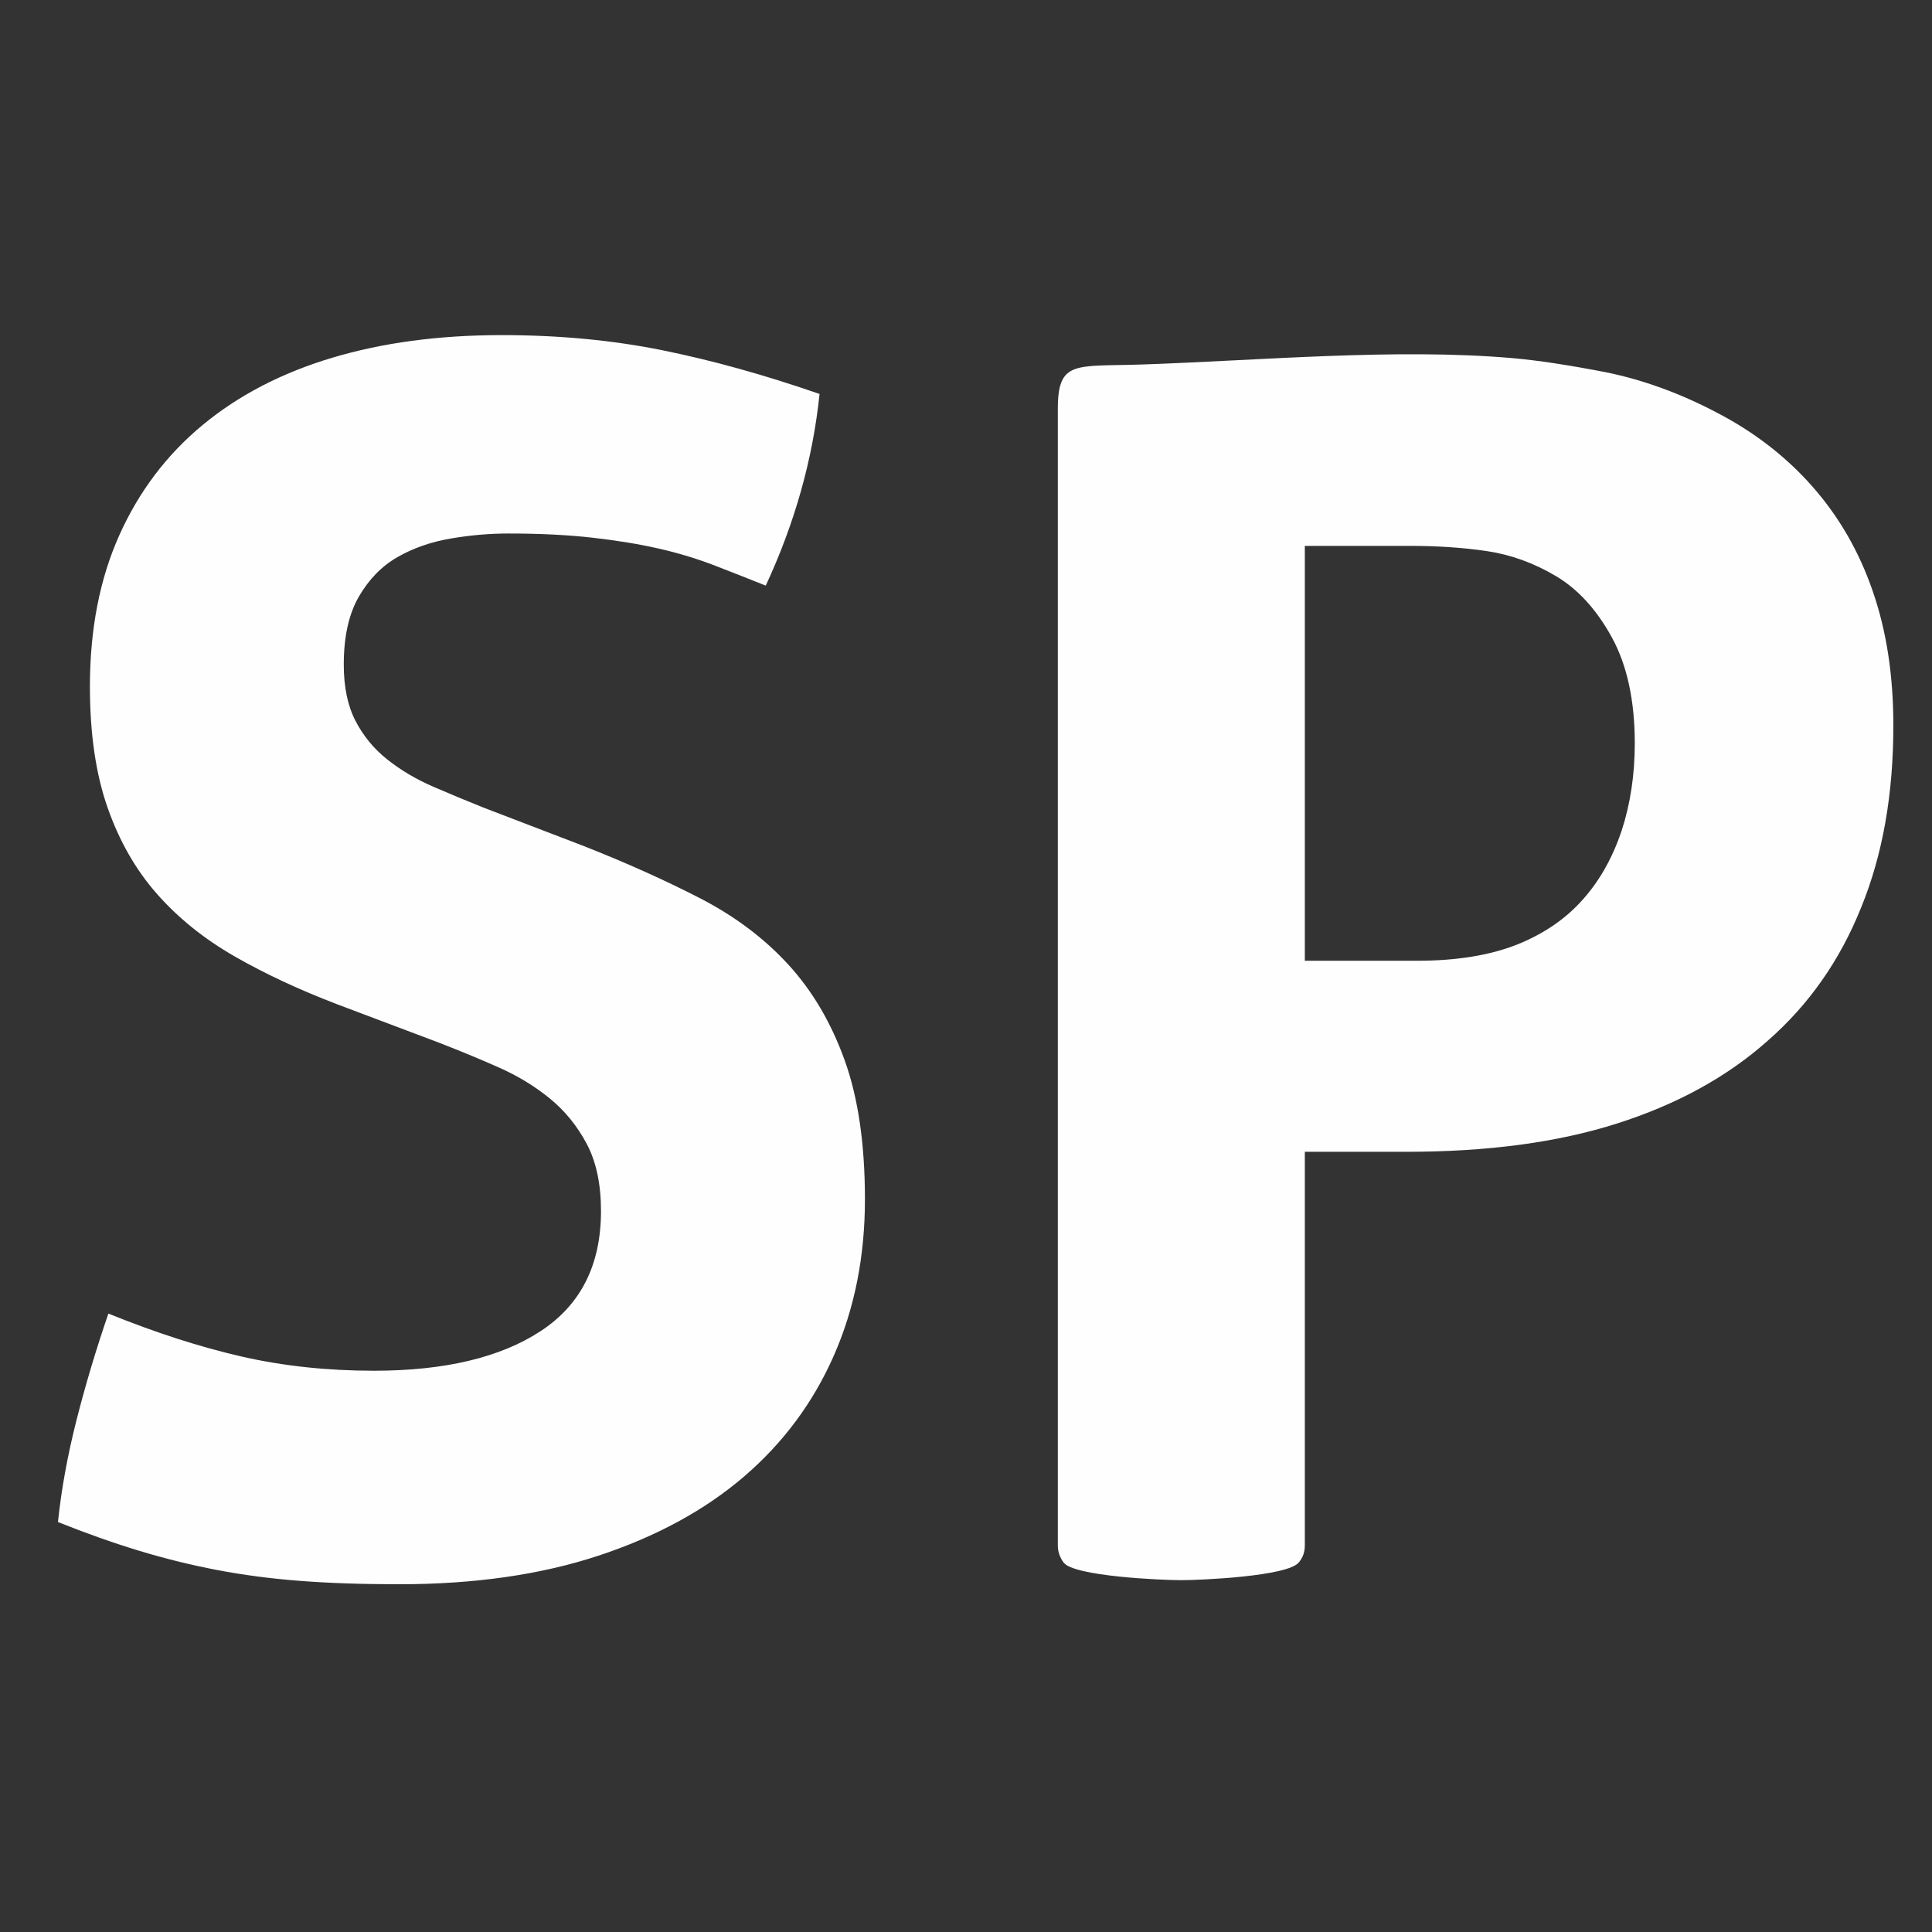
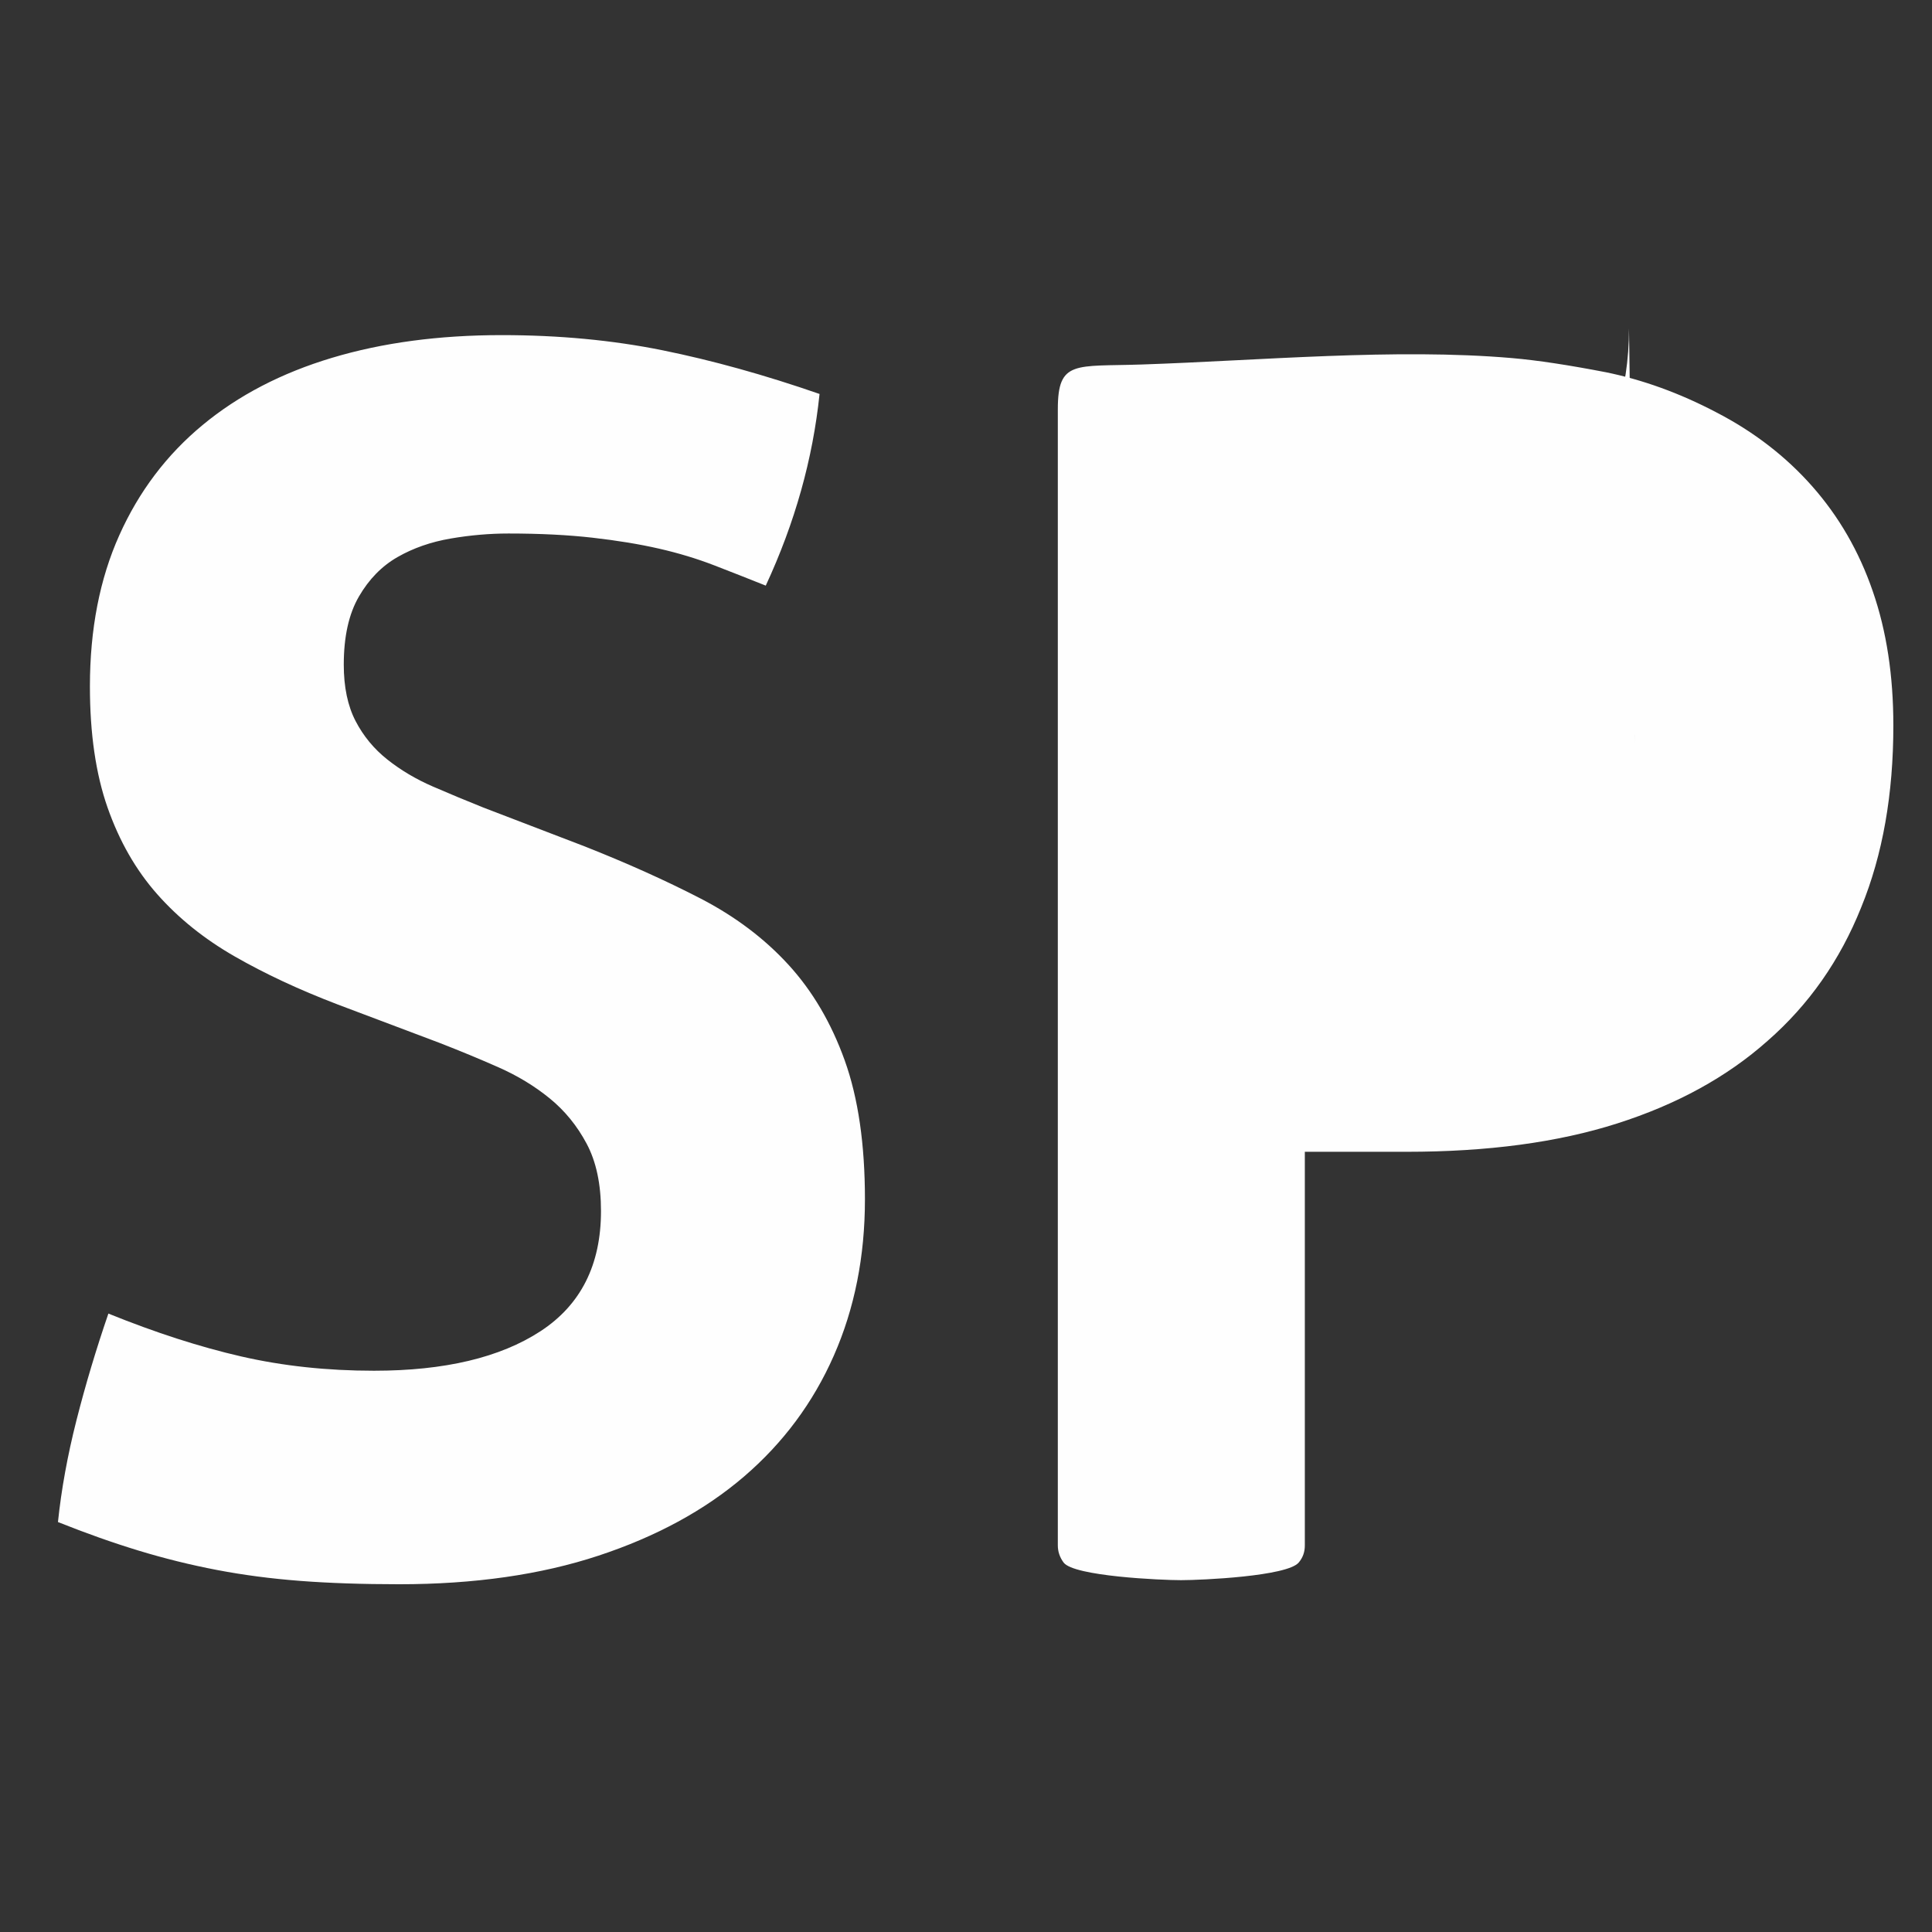
<svg xmlns="http://www.w3.org/2000/svg" xml:space="preserve" width="35.278mm" height="35.278mm" version="1.1" shape-rendering="geometricPrecision" text-rendering="geometricPrecision" image-rendering="optimizeQuality" fill-rule="evenodd" clip-rule="evenodd" viewBox="0 0 3527.78 3527.78">
  <rect x="0" y="0" width="3527.78" height="3527.78" fill="#333333" stroke="none" />
  <g id="Layer_x0020_1">
-     <path id="_1" fill="#FEFEFE" fill-rule="nonzero" d="M615.44 1833.69c-69.59,-26.6 -132.01,-55.76 -187.26,-87.49 -55.28,-31.72 -102.34,-69.57 -141.23,-113.58 -38.87,-43.99 -69.05,-96.7 -90.56,-158.1 -21.48,-61.4 -32.21,-135.07 -32.21,-221.02 0,-104.39 17.9,-196.48 53.72,-276.29 35.79,-79.81 86.46,-146.84 151.96,-201.06 65.49,-54.25 144.28,-95.17 236.37,-122.79 92.1,-27.63 195.43,-41.45 310.03,-41.45 104.39,0 202.11,9.22 293.19,27.63 91.07,18.44 186.74,45.04 287.02,79.81 -12.27,118.72 -45.01,235.37 -98.22,349.97 -30.72,-12.29 -61.93,-24.55 -93.63,-36.84 -31.72,-12.29 -65.49,-22.51 -101.31,-30.7 -35.82,-8.19 -76.22,-14.82 -121.26,-19.94 -45.01,-5.12 -96.19,-7.68 -153.49,-7.68 -34.8,0 -70.1,3.07 -105.9,9.22 -35.82,6.15 -68.05,17.38 -96.7,33.77 -28.65,16.36 -52.21,40.4 -70.61,72.12 -18.41,31.72 -27.63,73.18 -27.63,124.33 0,40.94 7.17,75.2 21.48,102.85 14.34,27.63 33.77,51.16 58.32,70.59 24.58,19.46 52.21,35.82 82.9,49.13 30.7,13.29 61.4,26.09 92.1,38.35l184.17 70.61c77.77,30.7 148.37,62.43 211.82,95.17 63.45,32.75 117.18,73.18 161.17,121.27 44.01,48.08 78.27,106.41 102.85,174.97 24.55,68.57 36.82,152.98 36.82,253.27 0,104.36 -18.92,199.53 -56.79,285.48 -37.84,85.95 -92.61,159.64 -164.22,221.03 -71.64,61.4 -160.16,109.48 -265.54,144.28 -105.41,34.8 -226.67,52.18 -363.77,52.18 -67.54,0 -127.92,-2.04 -181.12,-6.14 -53.23,-4.08 -103.87,-10.74 -151.96,-19.95 -48.11,-9.21 -95.68,-20.97 -142.77,-35.31 -47.06,-14.31 -96.17,-31.72 -147.35,-52.18 6.15,-59.35 17.41,-121.26 33.77,-185.73 16.39,-64.47 35.82,-129.45 58.32,-194.92 85.95,34.8 166.81,60.89 242.52,78.27 75.74,17.38 156.57,26.09 242.52,26.09 128.94,0 230.23,-24.04 303.91,-72.12 73.69,-48.11 110.53,-121.26 110.53,-219.5 0,-49.11 -8.71,-90.05 -26.11,-122.79 -17.39,-32.75 -39.92,-60.37 -67.53,-82.88 -27.64,-22.53 -58.85,-41.45 -93.63,-56.79 -34.8,-15.36 -70.61,-30.19 -107.46,-44.52l-187.24 -70.61 0.01 -0.01zm2841.78 -509.23c0,125.67 -19.38,236.08 -58.73,332.38 -38.75,96.9 -95.71,177.94 -170.88,243.71 -74.58,66.35 -166.19,116.27 -274.83,150.91 -108.65,34.65 -236.65,51.68 -384.06,51.68l-186.14 0 0 718.92c0,11.72 -3.4,21.85 -11.16,31.11 -21.04,25.08 -177.23,32.17 -214.94,32.17 -36.24,0 -195.73,-7.08 -214.34,-32.17 -6.95,-9.4 -10.57,-19.96 -10.57,-31.11l0 -2074.88c0,-90.13 31.62,-77.55 153.27,-81.62 215.76,-7.23 463.06,-30.08 675.91,-11.72 47.56,4.11 104.53,12.92 171.47,25.84 66.36,13.51 133.9,37.58 202.02,73.4 68.12,35.23 126.84,80.46 174.99,135.07 48.16,54.61 85.16,118.04 110.4,191.44 25.26,72.81 37.59,154.44 37.59,244.87zm-472.15 32.89c0,-78.1 -14.08,-142.69 -41.69,-193.19 -27.6,-50.5 -61.66,-88.09 -102.17,-112.17 -40.52,-24.08 -82.81,-39.34 -126.84,-45.8 -44.64,-6.47 -90.44,-9.4 -138.01,-9.4l-193.78 0 0 757.54 204.35 0c72.82,0 133.3,-9.99 182.63,-29.36 48.74,-19.39 89.26,-46.98 120.39,-82.22 31.12,-34.64 54.61,-76.93 71.06,-125.67 15.85,-48.74 24.06,-102.18 24.06,-159.73z" />
+     <path id="_1" fill="#FEFEFE" fill-rule="nonzero" d="M615.44 1833.69c-69.59,-26.6 -132.01,-55.76 -187.26,-87.49 -55.28,-31.72 -102.34,-69.57 -141.23,-113.58 -38.87,-43.99 -69.05,-96.7 -90.56,-158.1 -21.48,-61.4 -32.21,-135.07 -32.21,-221.02 0,-104.39 17.9,-196.48 53.72,-276.29 35.79,-79.81 86.46,-146.84 151.96,-201.06 65.49,-54.25 144.28,-95.17 236.37,-122.79 92.1,-27.63 195.43,-41.45 310.03,-41.45 104.39,0 202.11,9.22 293.19,27.63 91.07,18.44 186.74,45.04 287.02,79.81 -12.27,118.72 -45.01,235.37 -98.22,349.97 -30.72,-12.29 -61.93,-24.55 -93.63,-36.84 -31.72,-12.29 -65.49,-22.51 -101.31,-30.7 -35.82,-8.19 -76.22,-14.82 -121.26,-19.94 -45.01,-5.12 -96.19,-7.68 -153.49,-7.68 -34.8,0 -70.1,3.07 -105.9,9.22 -35.82,6.15 -68.05,17.38 -96.7,33.77 -28.65,16.36 -52.21,40.4 -70.61,72.12 -18.41,31.72 -27.63,73.18 -27.63,124.33 0,40.94 7.17,75.2 21.48,102.85 14.34,27.63 33.77,51.16 58.32,70.59 24.58,19.46 52.21,35.82 82.9,49.13 30.7,13.29 61.4,26.09 92.1,38.35l184.17 70.61c77.77,30.7 148.37,62.43 211.82,95.17 63.45,32.75 117.18,73.18 161.17,121.27 44.01,48.08 78.27,106.41 102.85,174.97 24.55,68.57 36.82,152.98 36.82,253.27 0,104.36 -18.92,199.53 -56.79,285.48 -37.84,85.95 -92.61,159.64 -164.22,221.03 -71.64,61.4 -160.16,109.48 -265.54,144.28 -105.41,34.8 -226.67,52.18 -363.77,52.18 -67.54,0 -127.92,-2.04 -181.12,-6.14 -53.23,-4.08 -103.87,-10.74 -151.96,-19.95 -48.11,-9.21 -95.68,-20.97 -142.77,-35.31 -47.06,-14.31 -96.17,-31.72 -147.35,-52.18 6.15,-59.35 17.41,-121.26 33.77,-185.73 16.39,-64.47 35.82,-129.45 58.32,-194.92 85.95,34.8 166.81,60.89 242.52,78.27 75.74,17.38 156.57,26.09 242.52,26.09 128.94,0 230.23,-24.04 303.91,-72.12 73.69,-48.11 110.53,-121.26 110.53,-219.5 0,-49.11 -8.71,-90.05 -26.11,-122.79 -17.39,-32.75 -39.92,-60.37 -67.53,-82.88 -27.64,-22.53 -58.85,-41.45 -93.63,-56.79 -34.8,-15.36 -70.61,-30.19 -107.46,-44.52l-187.24 -70.61 0.01 -0.01zm2841.78 -509.23c0,125.67 -19.38,236.08 -58.73,332.38 -38.75,96.9 -95.71,177.94 -170.88,243.71 -74.58,66.35 -166.19,116.27 -274.83,150.91 -108.65,34.65 -236.65,51.68 -384.06,51.68l-186.14 0 0 718.92c0,11.72 -3.4,21.85 -11.16,31.11 -21.04,25.08 -177.23,32.17 -214.94,32.17 -36.24,0 -195.73,-7.08 -214.34,-32.17 -6.95,-9.4 -10.57,-19.96 -10.57,-31.11l0 -2074.88c0,-90.13 31.62,-77.55 153.27,-81.62 215.76,-7.23 463.06,-30.08 675.91,-11.72 47.56,4.11 104.53,12.92 171.47,25.84 66.36,13.51 133.9,37.58 202.02,73.4 68.12,35.23 126.84,80.46 174.99,135.07 48.16,54.61 85.16,118.04 110.4,191.44 25.26,72.81 37.59,154.44 37.59,244.87zm-472.15 32.89c0,-78.1 -14.08,-142.69 -41.69,-193.19 -27.6,-50.5 -61.66,-88.09 -102.17,-112.17 -40.52,-24.08 -82.81,-39.34 -126.84,-45.8 -44.64,-6.47 -90.44,-9.4 -138.01,-9.4c72.82,0 133.3,-9.99 182.63,-29.36 48.74,-19.39 89.26,-46.98 120.39,-82.22 31.12,-34.64 54.61,-76.93 71.06,-125.67 15.85,-48.74 24.06,-102.18 24.06,-159.73z" />
  </g>
</svg>